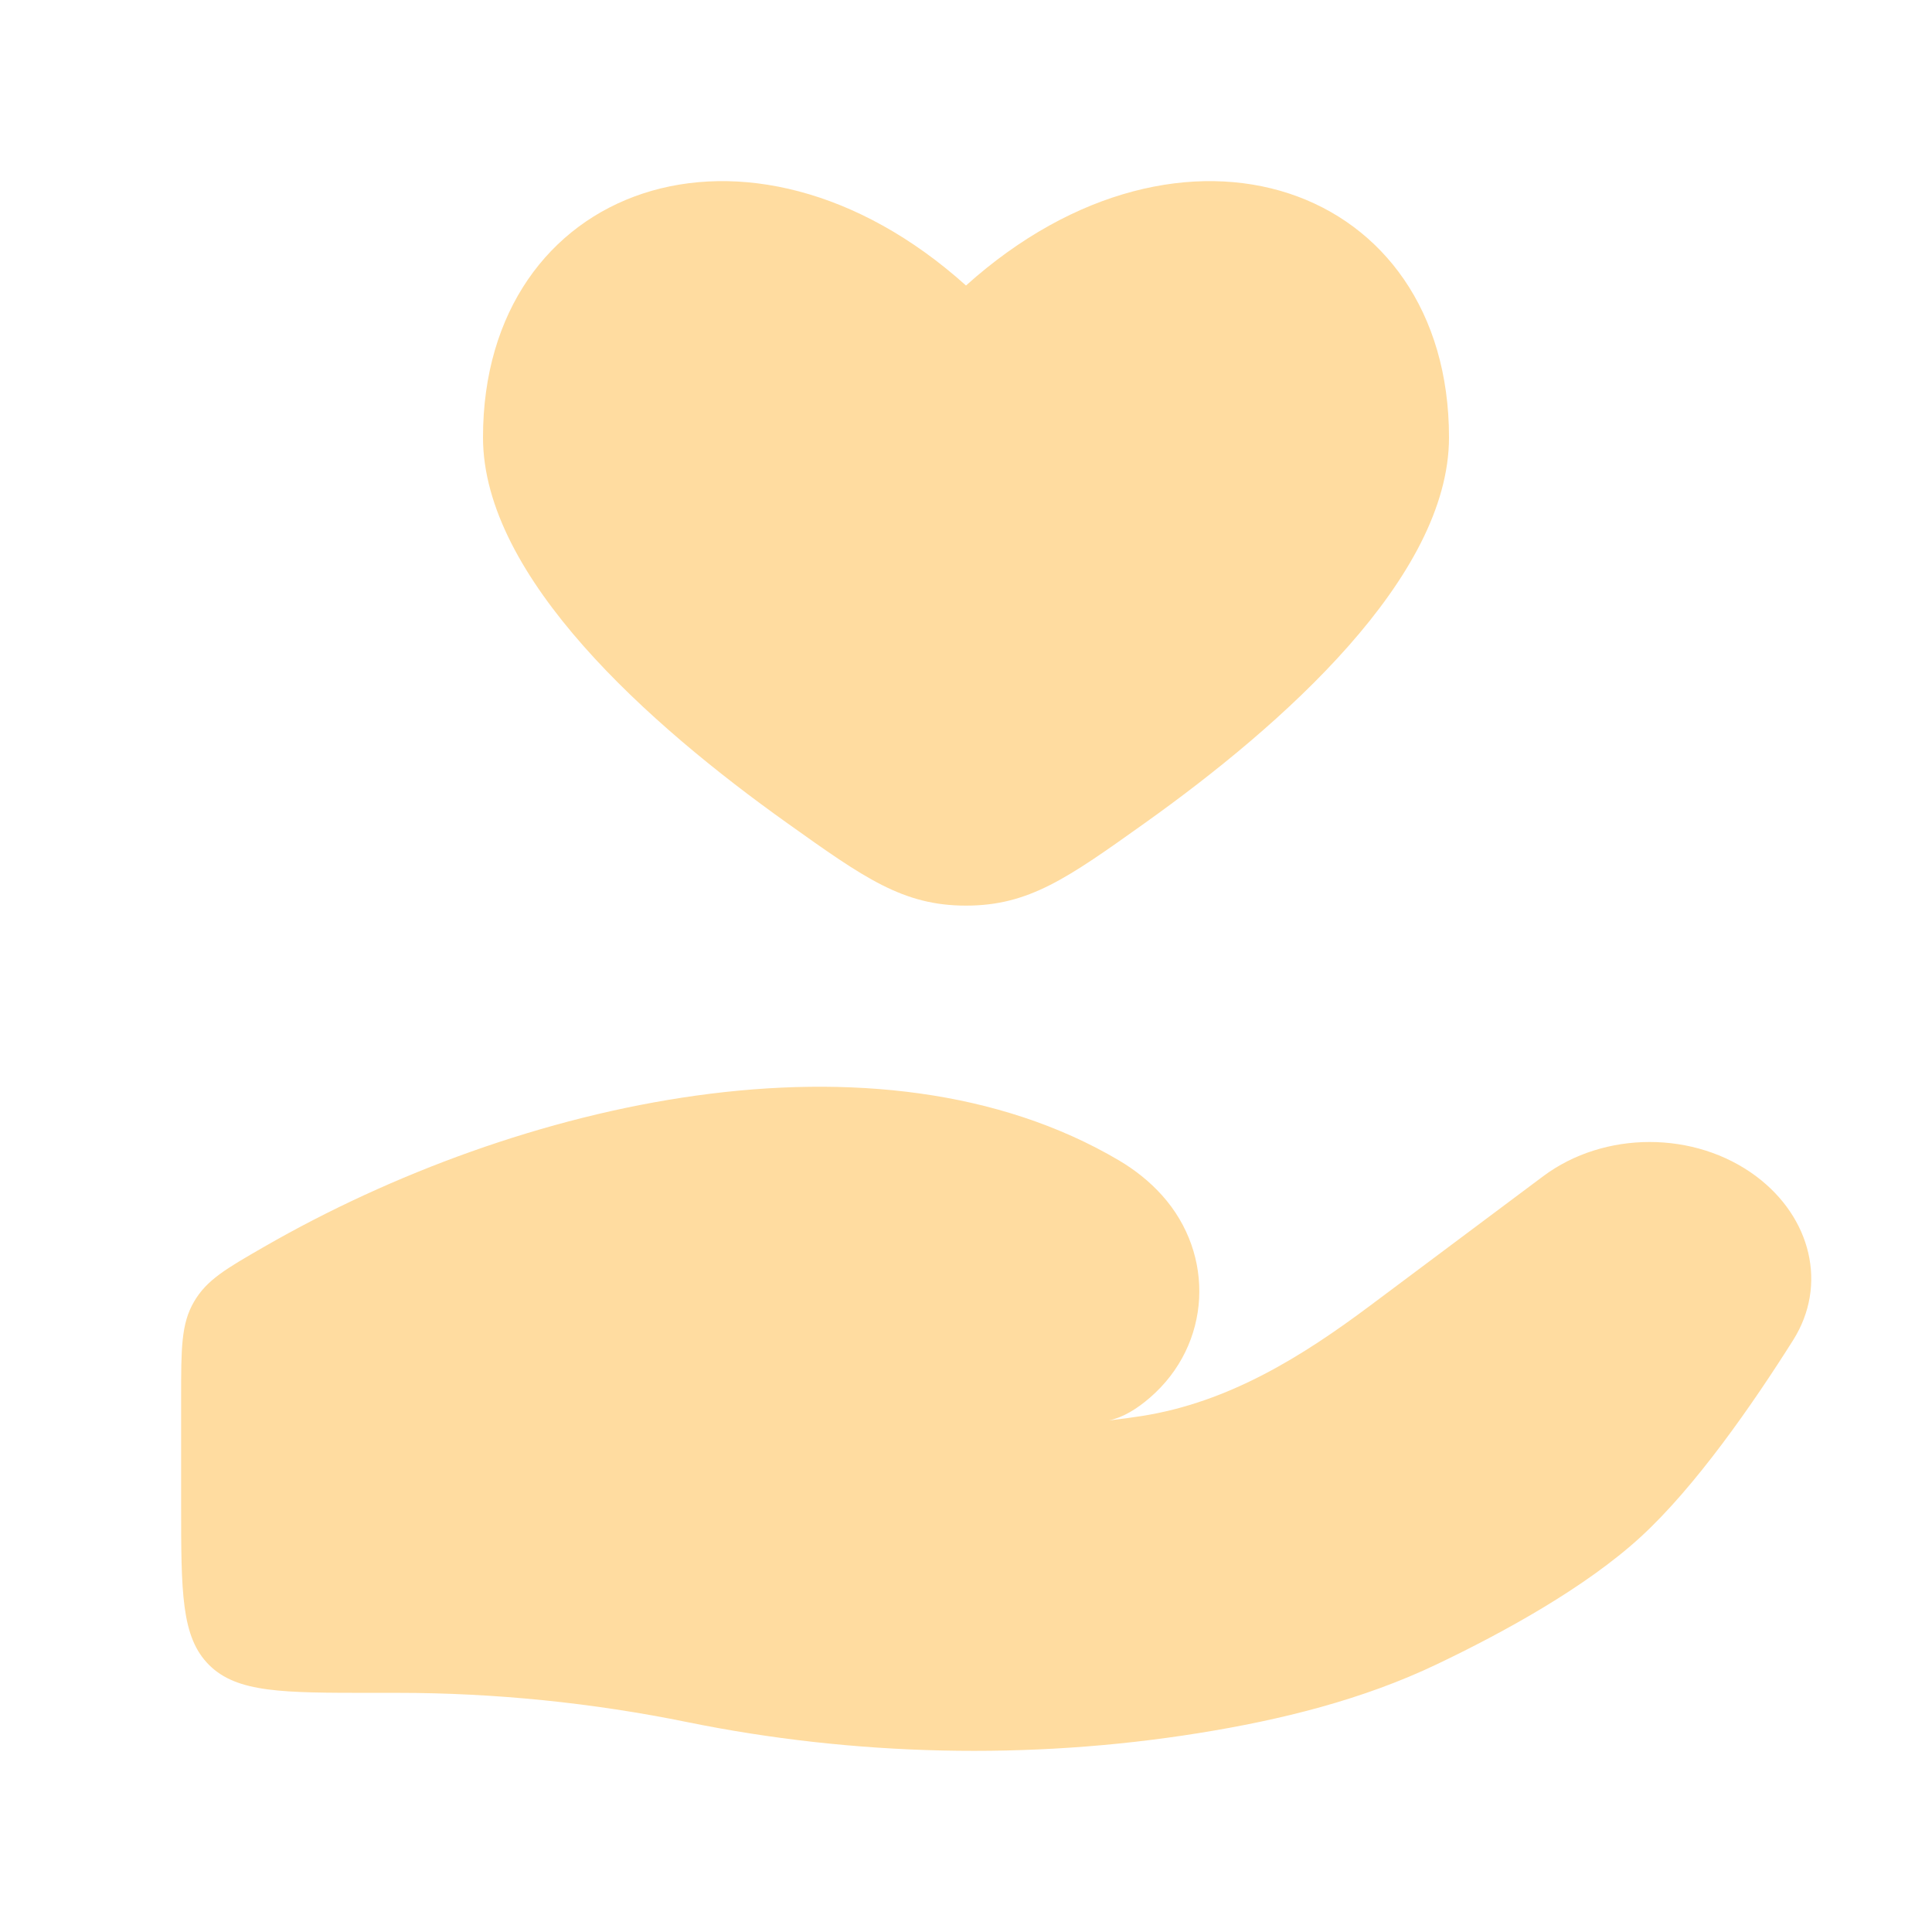
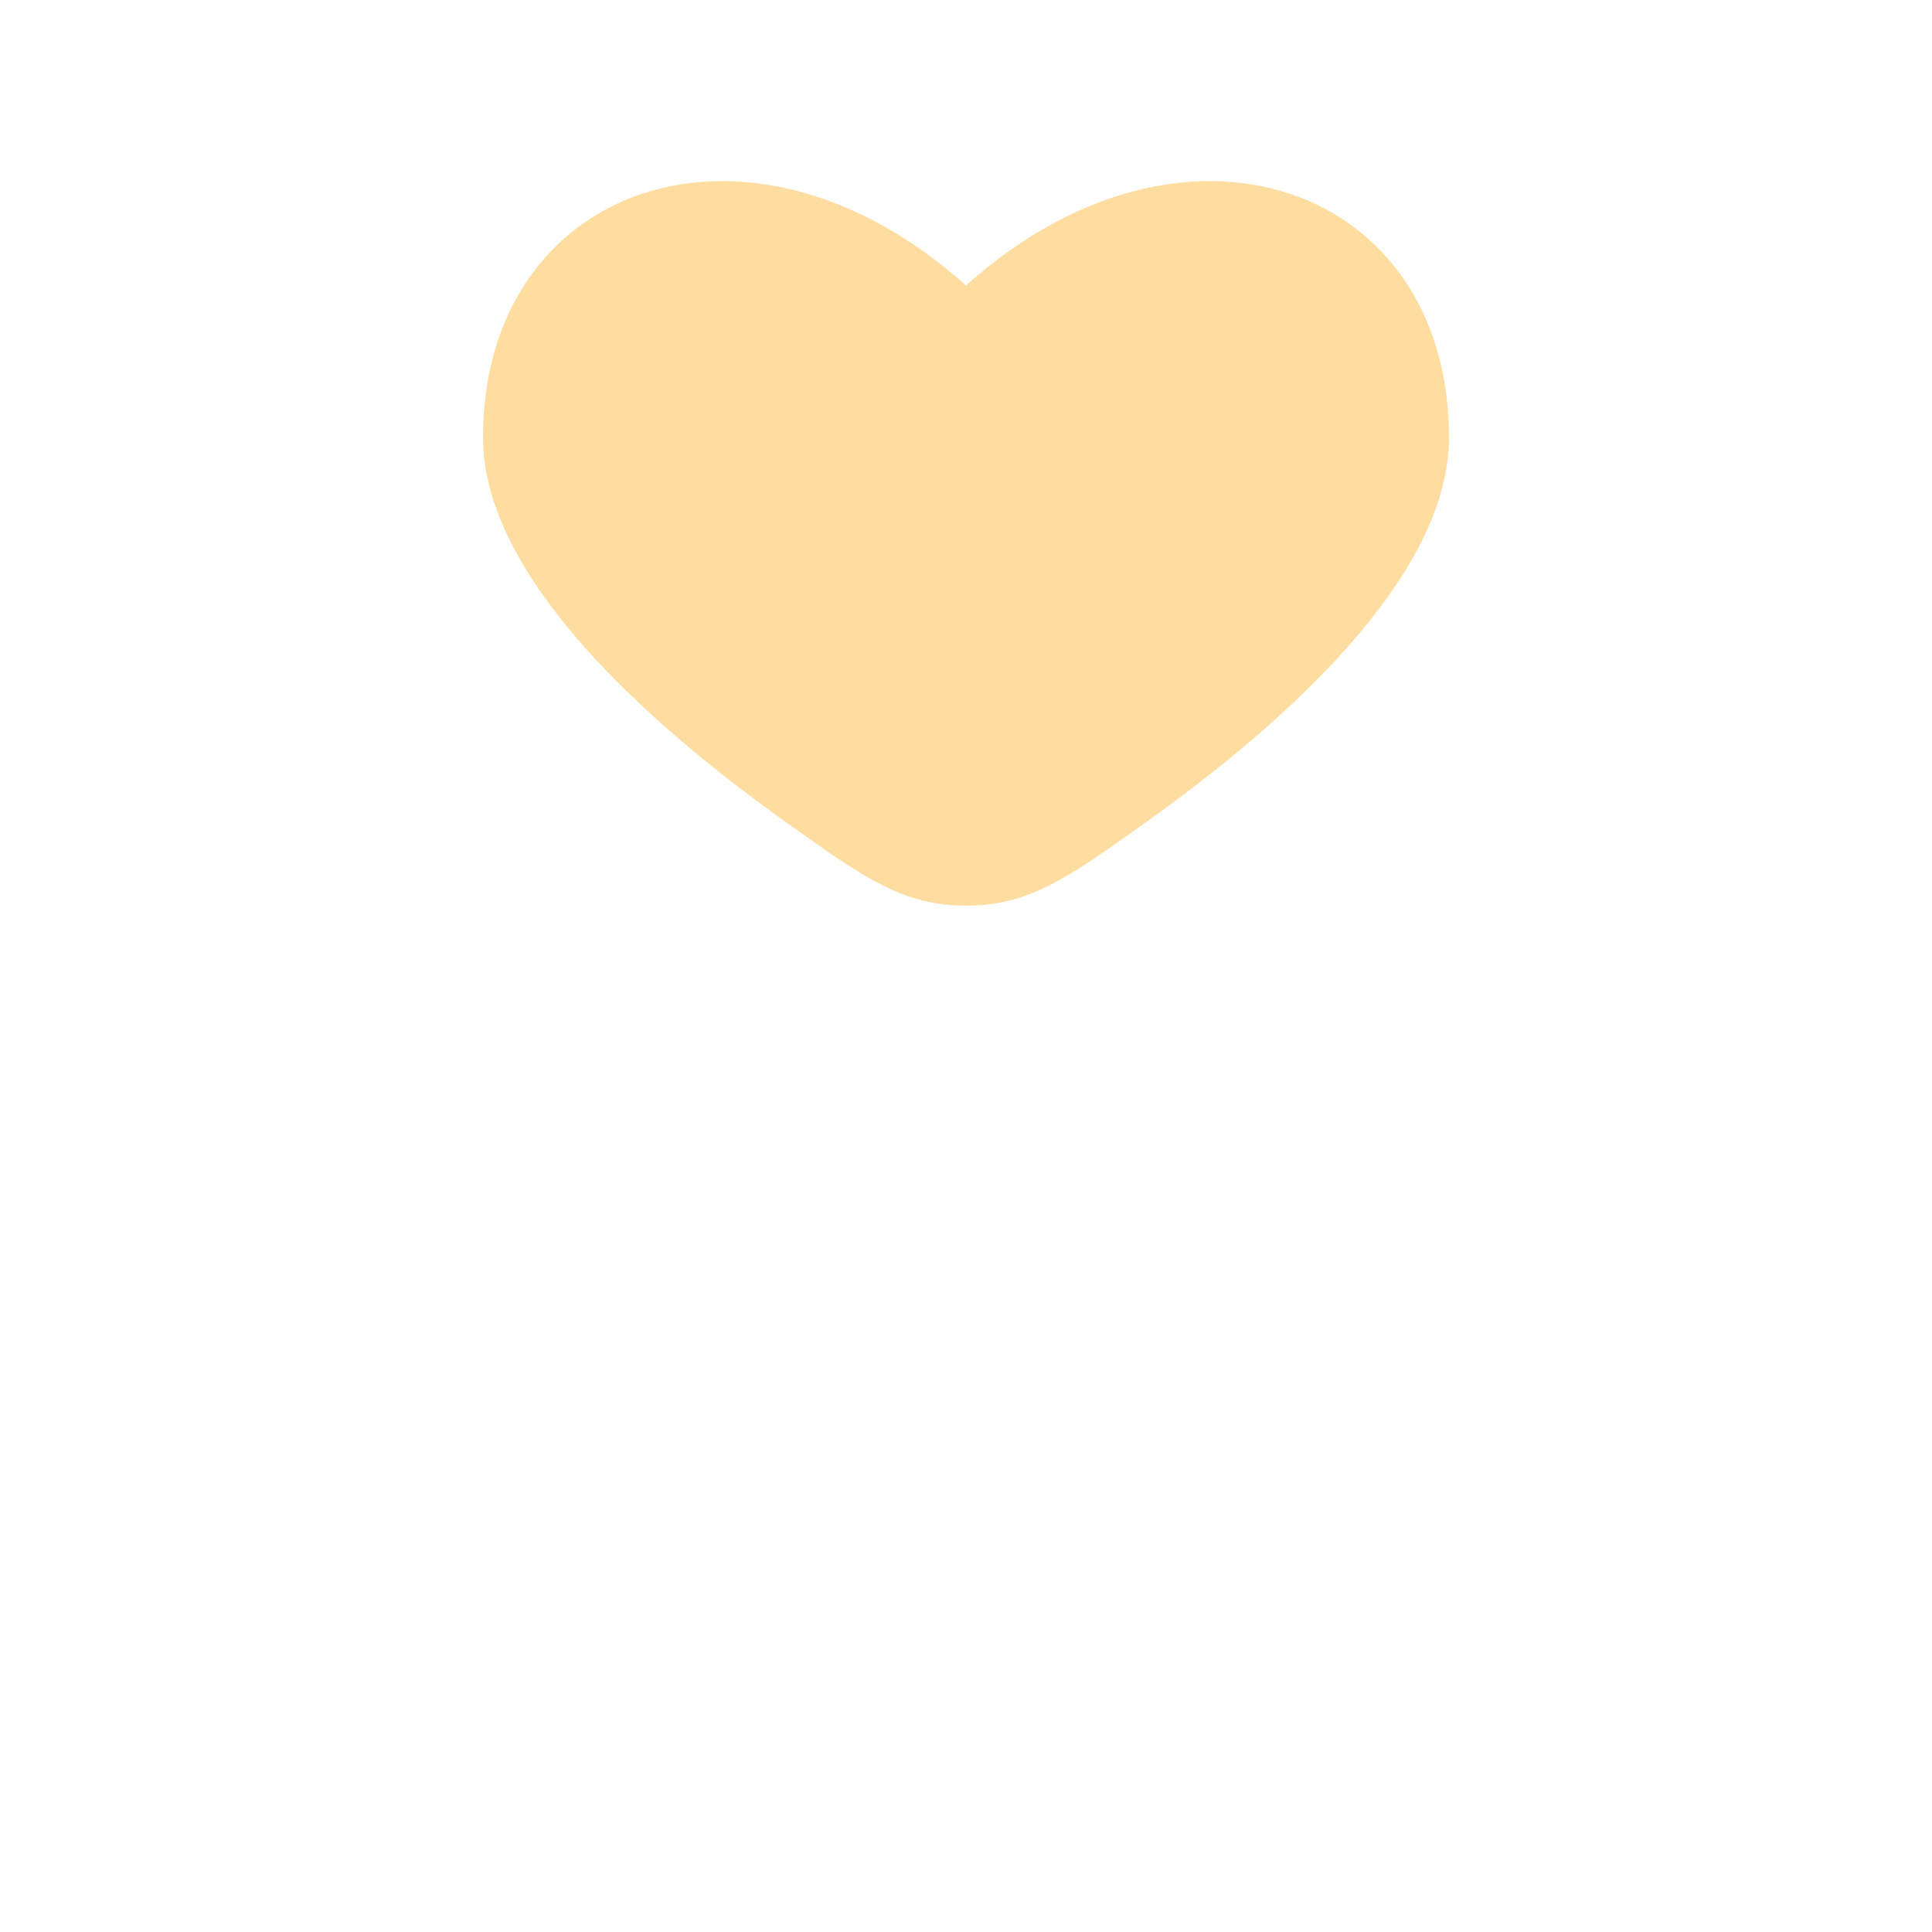
<svg xmlns="http://www.w3.org/2000/svg" width="32" height="32" viewBox="0 0 32 32" fill="none">
  <path d="M8 7.244C8 9.566 10.761 12.011 13.04 13.634C14.318 14.545 14.957 15 16 15C17.043 15 17.682 14.545 18.96 13.634C21.238 12.011 24 9.566 24 7.244C24 3.059 19.6 1.496 16 4.729C12.4 1.496 8 3.059 8 7.244Z" fill="#FFDCA0" />
-   <path d="M6.589 28.039H6.176C4.679 28.039 3.93 28.039 3.465 27.579C3 27.118 3 26.378 3 24.896V23.149C3 22.334 3 21.927 3.212 21.563C3.423 21.199 3.742 21.015 4.38 20.648C8.582 18.23 14.549 16.869 18.532 19.219C18.799 19.377 19.04 19.568 19.245 19.796C20.132 20.781 20.067 22.268 19.046 23.15C18.83 23.337 18.6 23.478 18.368 23.527C18.559 23.505 18.741 23.48 18.915 23.453C20.363 23.224 21.578 22.459 22.69 21.628L25.56 19.482C26.572 18.726 28.074 18.726 29.086 19.482C29.997 20.163 30.276 21.283 29.7 22.197C29.028 23.262 28.082 24.625 27.173 25.458C26.263 26.292 24.908 27.036 23.802 27.564C22.577 28.15 21.223 28.487 19.846 28.707C17.054 29.154 14.144 29.086 11.38 28.523C9.818 28.204 8.195 28.039 6.589 28.039Z" fill="#FFDCA0" />
</svg>